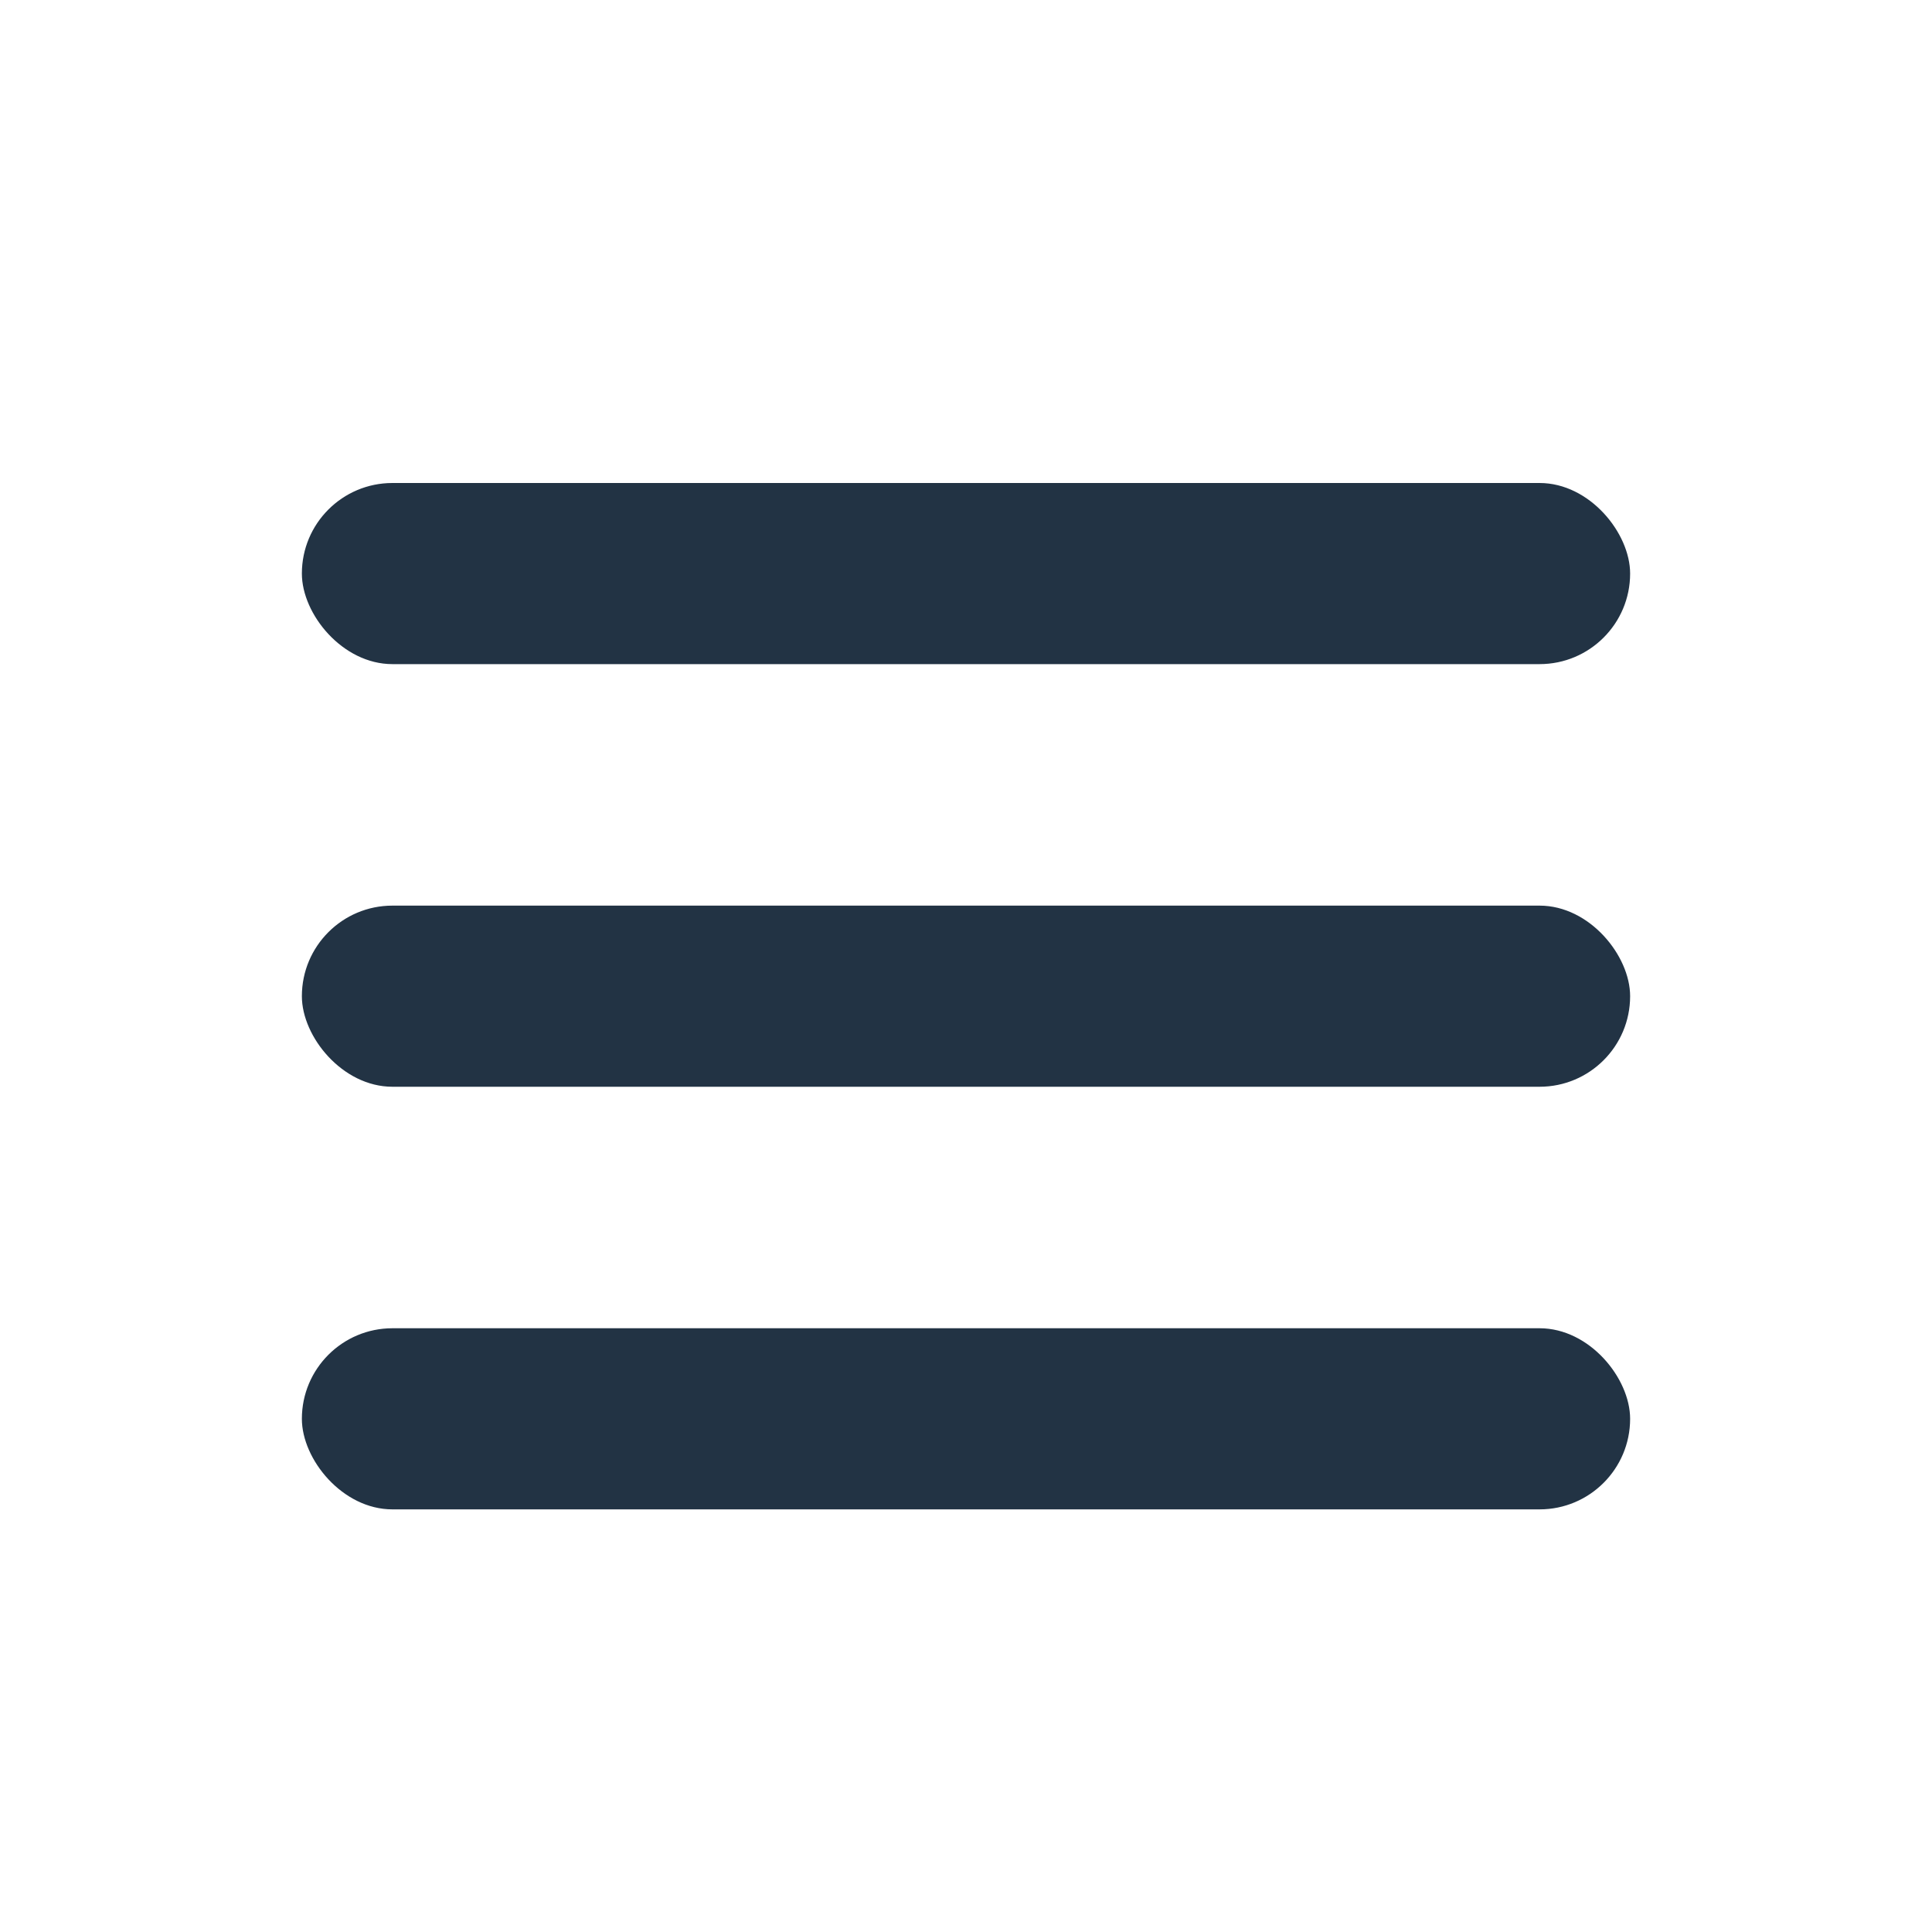
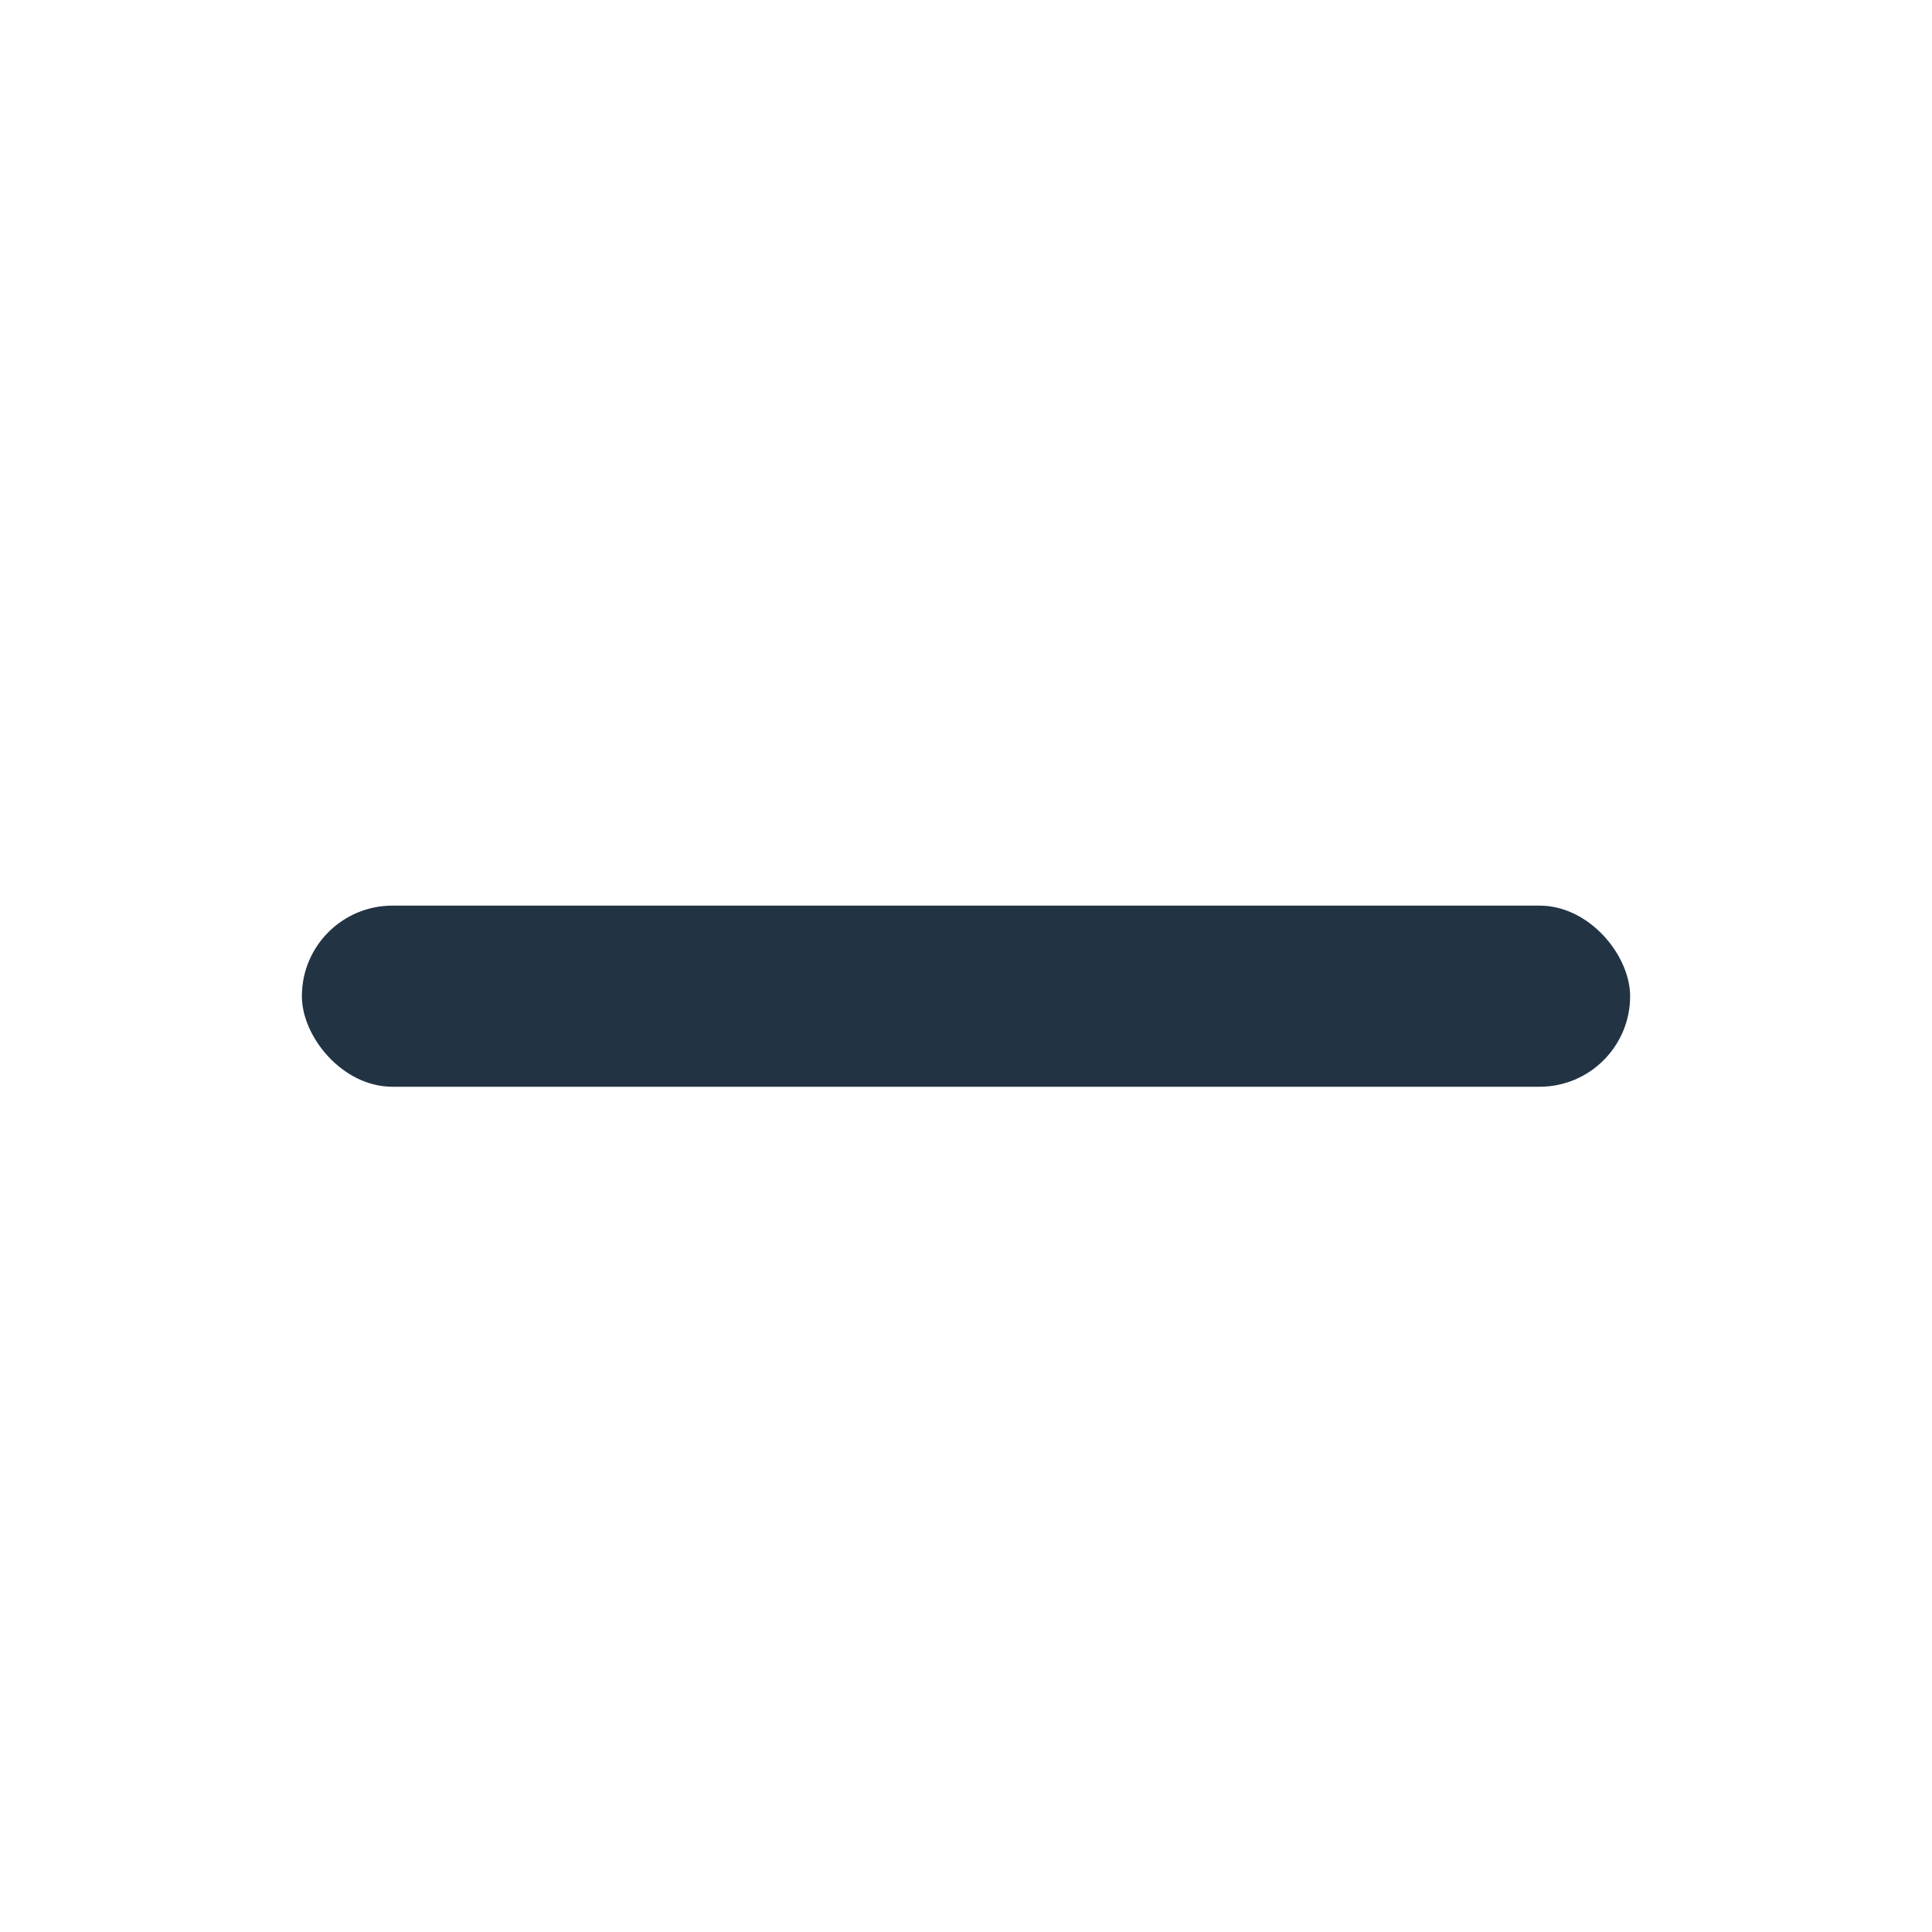
<svg xmlns="http://www.w3.org/2000/svg" width="32" height="32" viewBox="0 0 32 32" fill="none">
-   <rect x="5" y="8" width="22" height="3" rx="1.5" fill="#223344" />
  <rect x="5" y="15" width="22" height="3" rx="1.5" fill="#223344" />
-   <rect x="5" y="22" width="22" height="3" rx="1.5" fill="#223344" />
</svg>